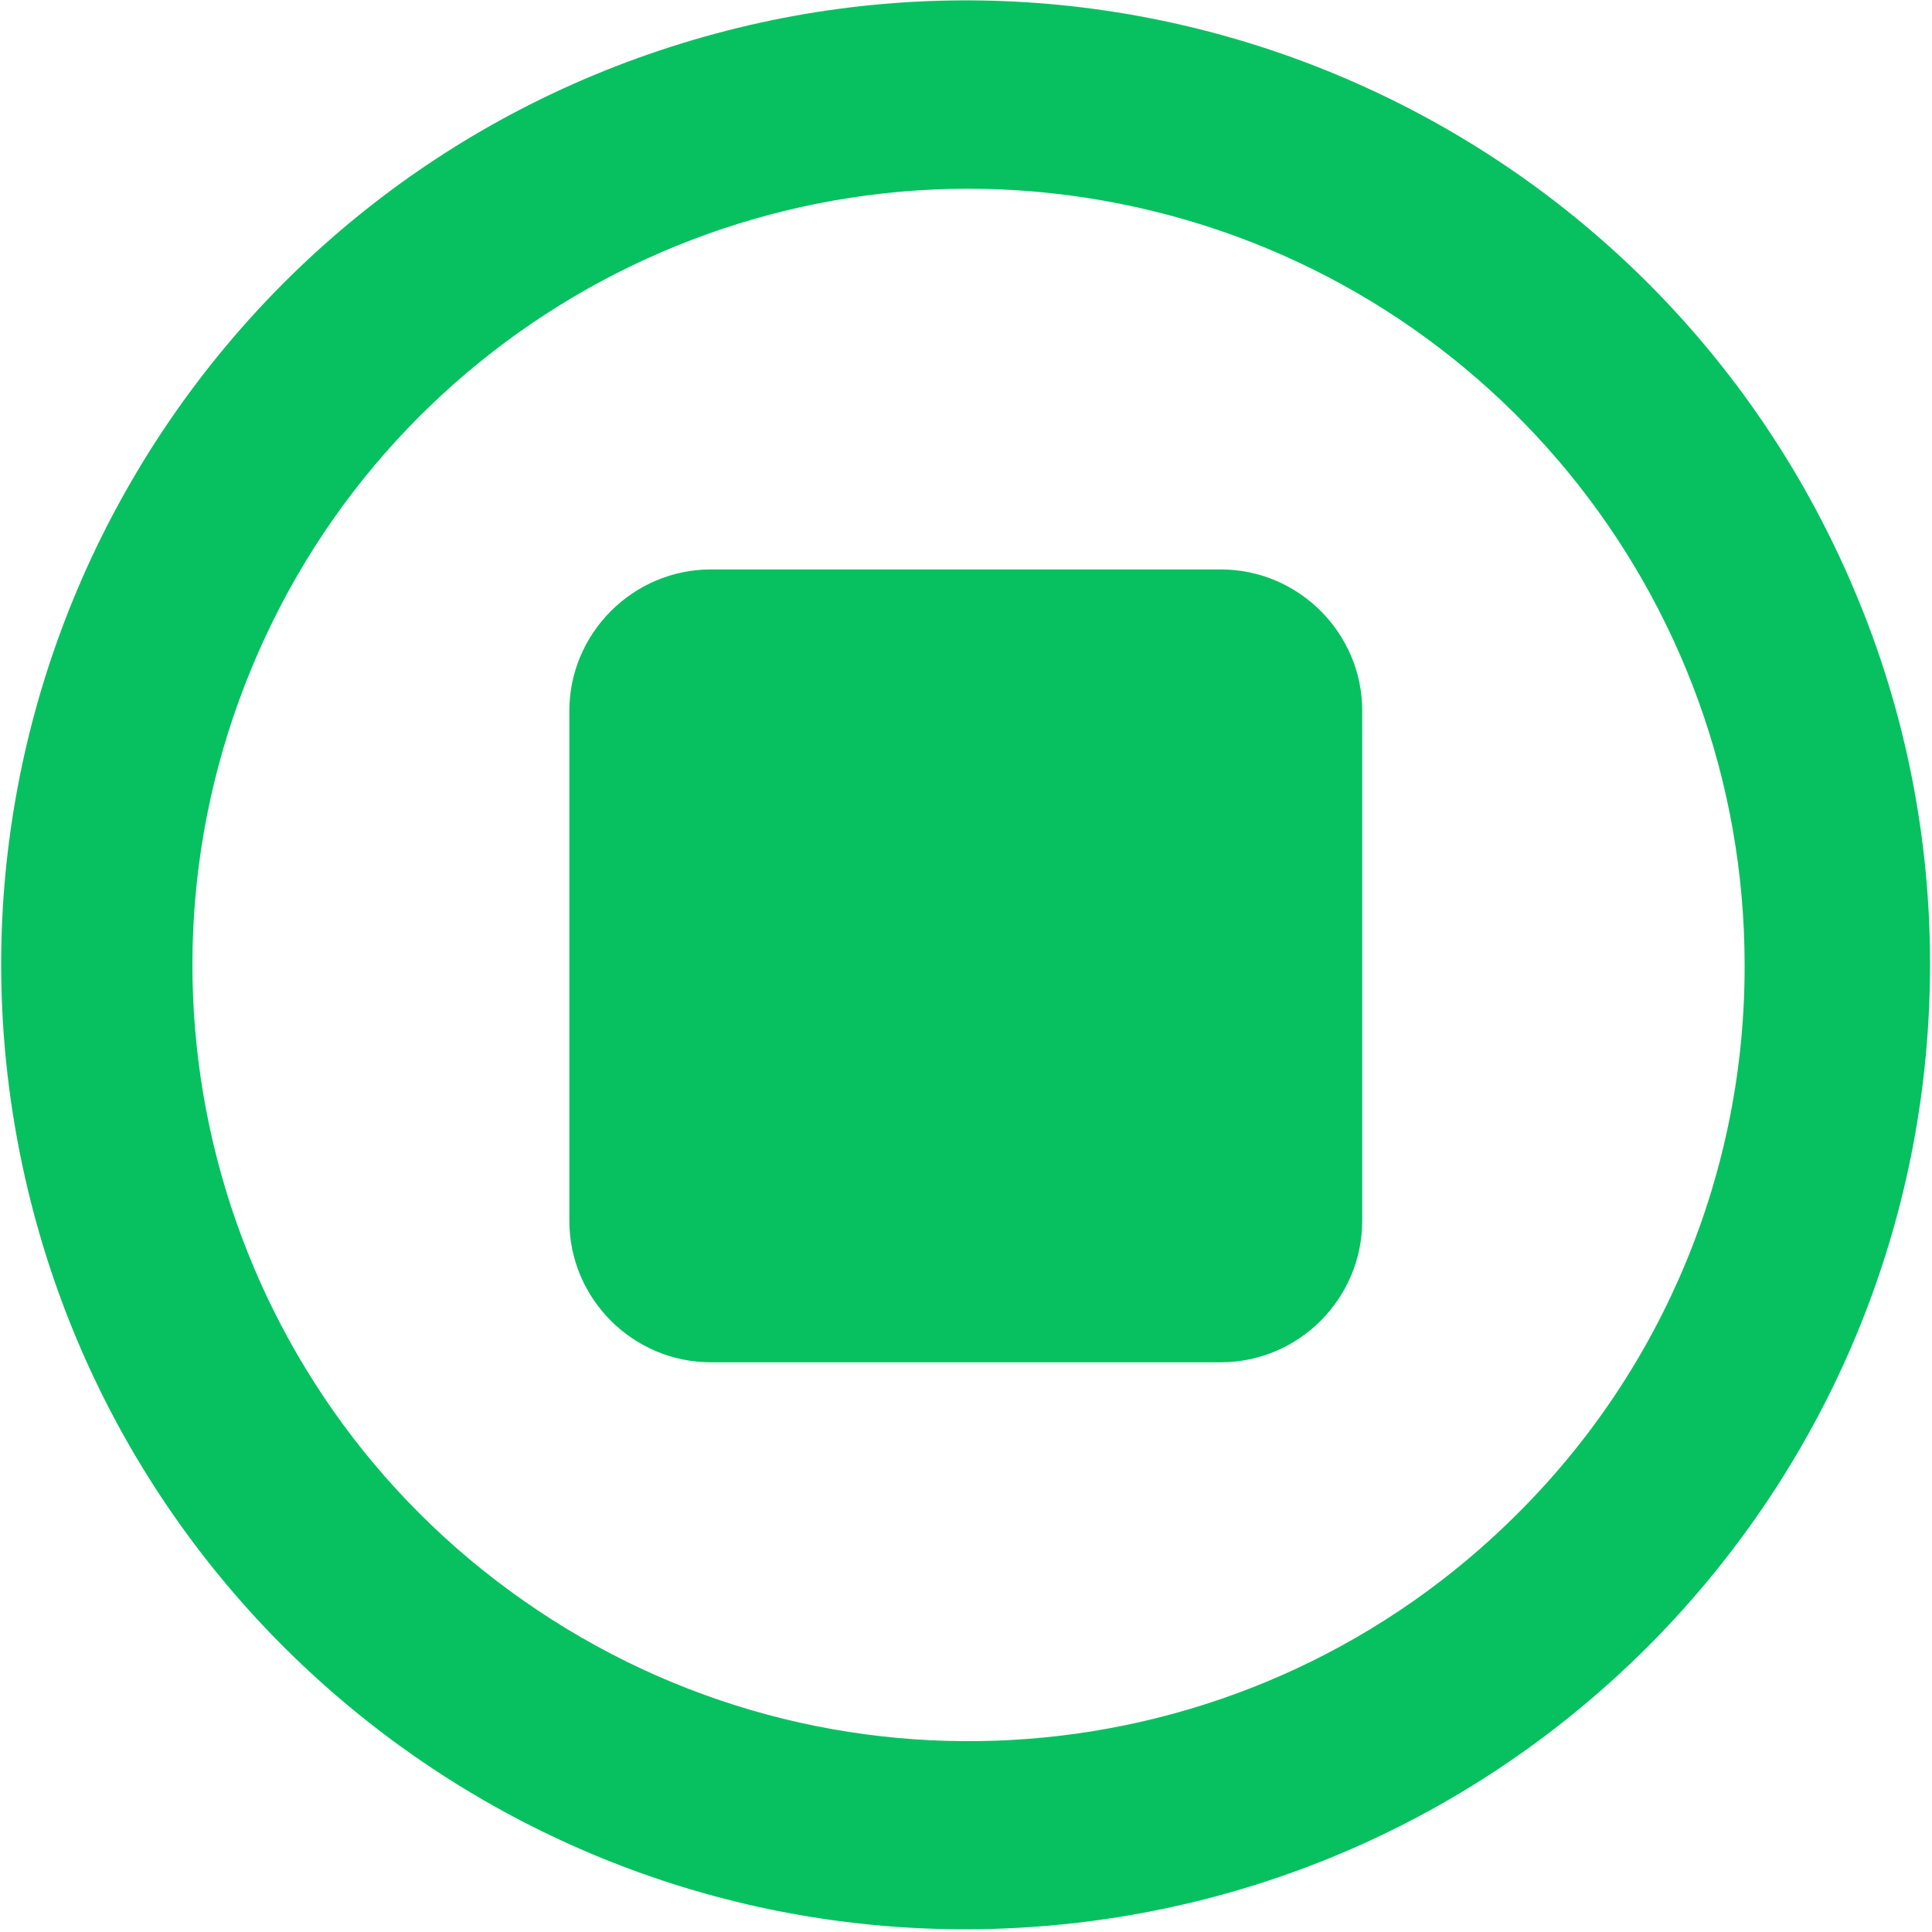
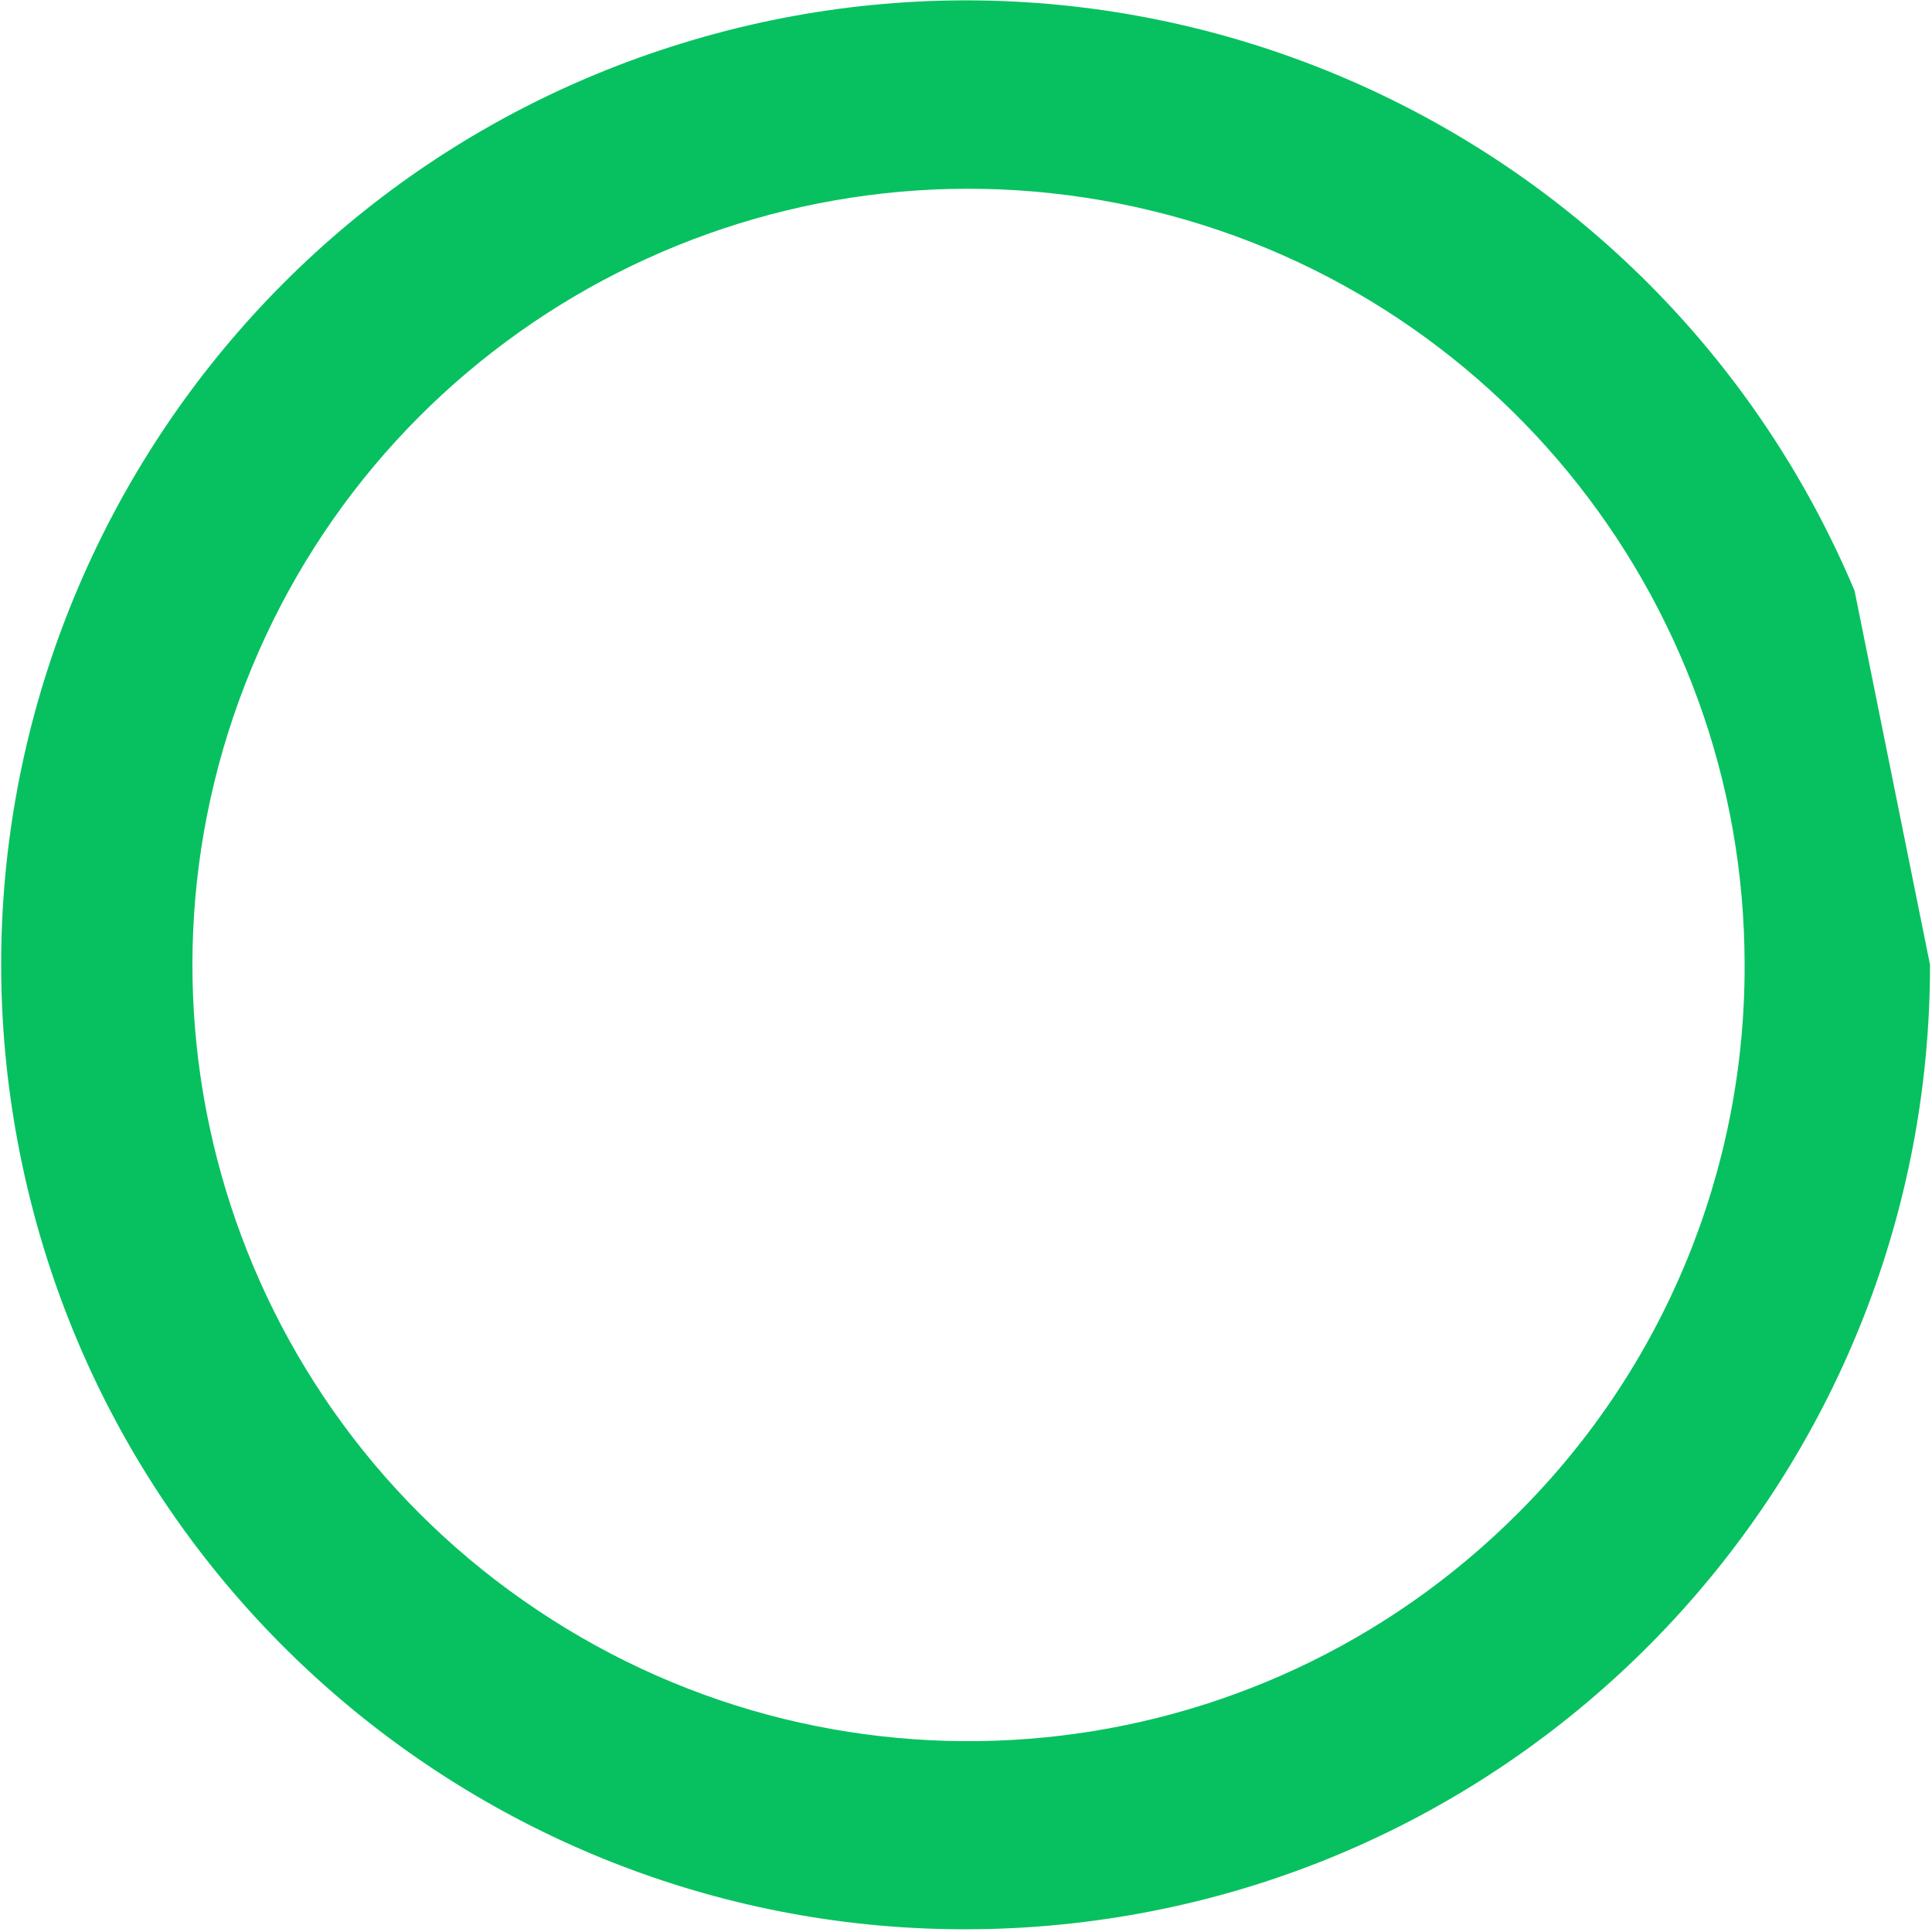
<svg xmlns="http://www.w3.org/2000/svg" t="1588148953856" class="icon" viewBox="0 0 1024 1024" version="1.1" p-id="3132" width="1024" height="1024">
  <defs>
    <style type="text/css" />
  </defs>
-   <path d="M982.958 313.099C880.972 70.99 612.296-54.421 361.331 22.997 110.366 100.272-41.185 355.236 10.808 612.629c51.993 257.393 290.531 433.511 551.923 407.372C823.98 993.861 1022.953 774.035 1022.953 511.357c0.143-67.991-13.427-135.553-39.994-198.258zM804.269 802.317c-138.838 138.838-356.236 160.263-519.356 51.136C121.65 744.468 58.23 535.354 133.362 354.093c74.99-181.403 267.82-284.389 460.222-246.109 192.545 38.28 331.097 207.257 331.097 403.515 0.286 109.128-42.994 213.827-120.412 290.817z m0 0" fill="#07c160" p-id="3133" />
-   <path d="M647.148 301.815H376.757c-41.137 0-74.99 33.71-74.99 74.99V647.053c0 41.28 33.71 74.99 74.99 74.99h270.248c41.28 0 74.99-33.71 74.99-74.99V376.805c0.143-41.137-33.71-74.99-74.847-74.99z" fill="#07c160" p-id="3134" />
+   <path d="M982.958 313.099C880.972 70.99 612.296-54.421 361.331 22.997 110.366 100.272-41.185 355.236 10.808 612.629c51.993 257.393 290.531 433.511 551.923 407.372C823.98 993.861 1022.953 774.035 1022.953 511.357zM804.269 802.317c-138.838 138.838-356.236 160.263-519.356 51.136C121.65 744.468 58.23 535.354 133.362 354.093c74.99-181.403 267.82-284.389 460.222-246.109 192.545 38.28 331.097 207.257 331.097 403.515 0.286 109.128-42.994 213.827-120.412 290.817z m0 0" fill="#07c160" p-id="3133" />
</svg>